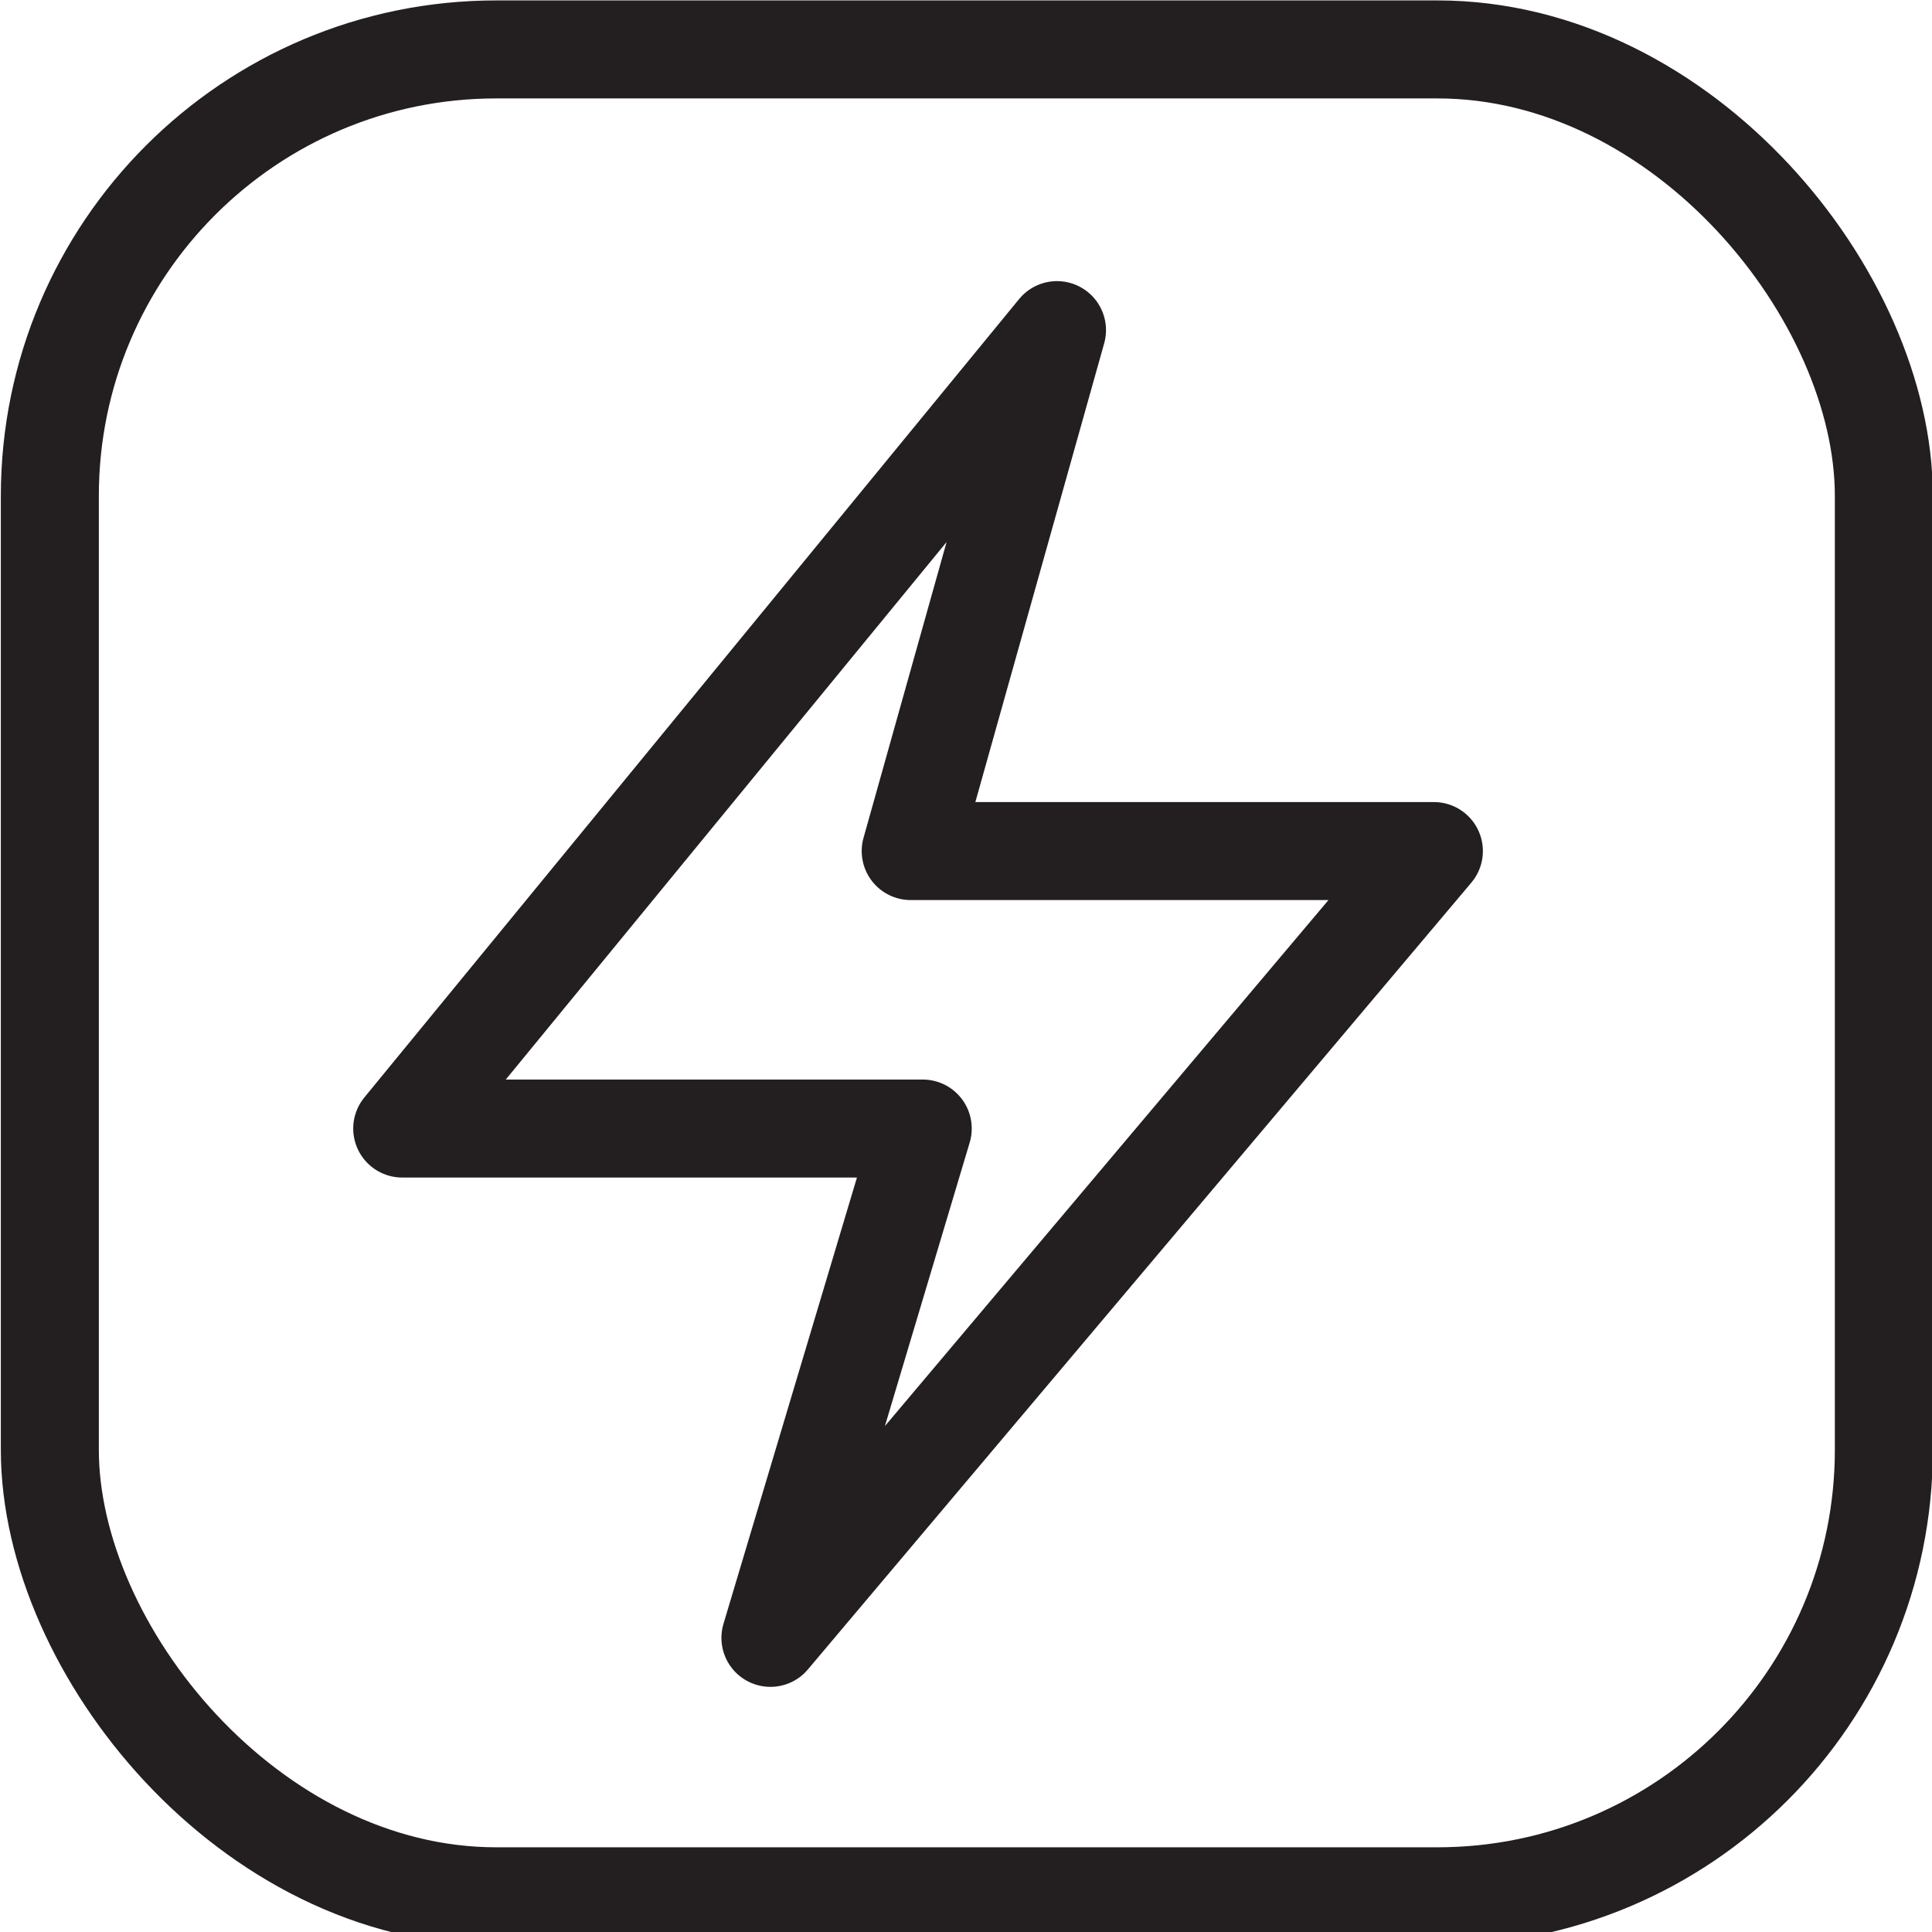
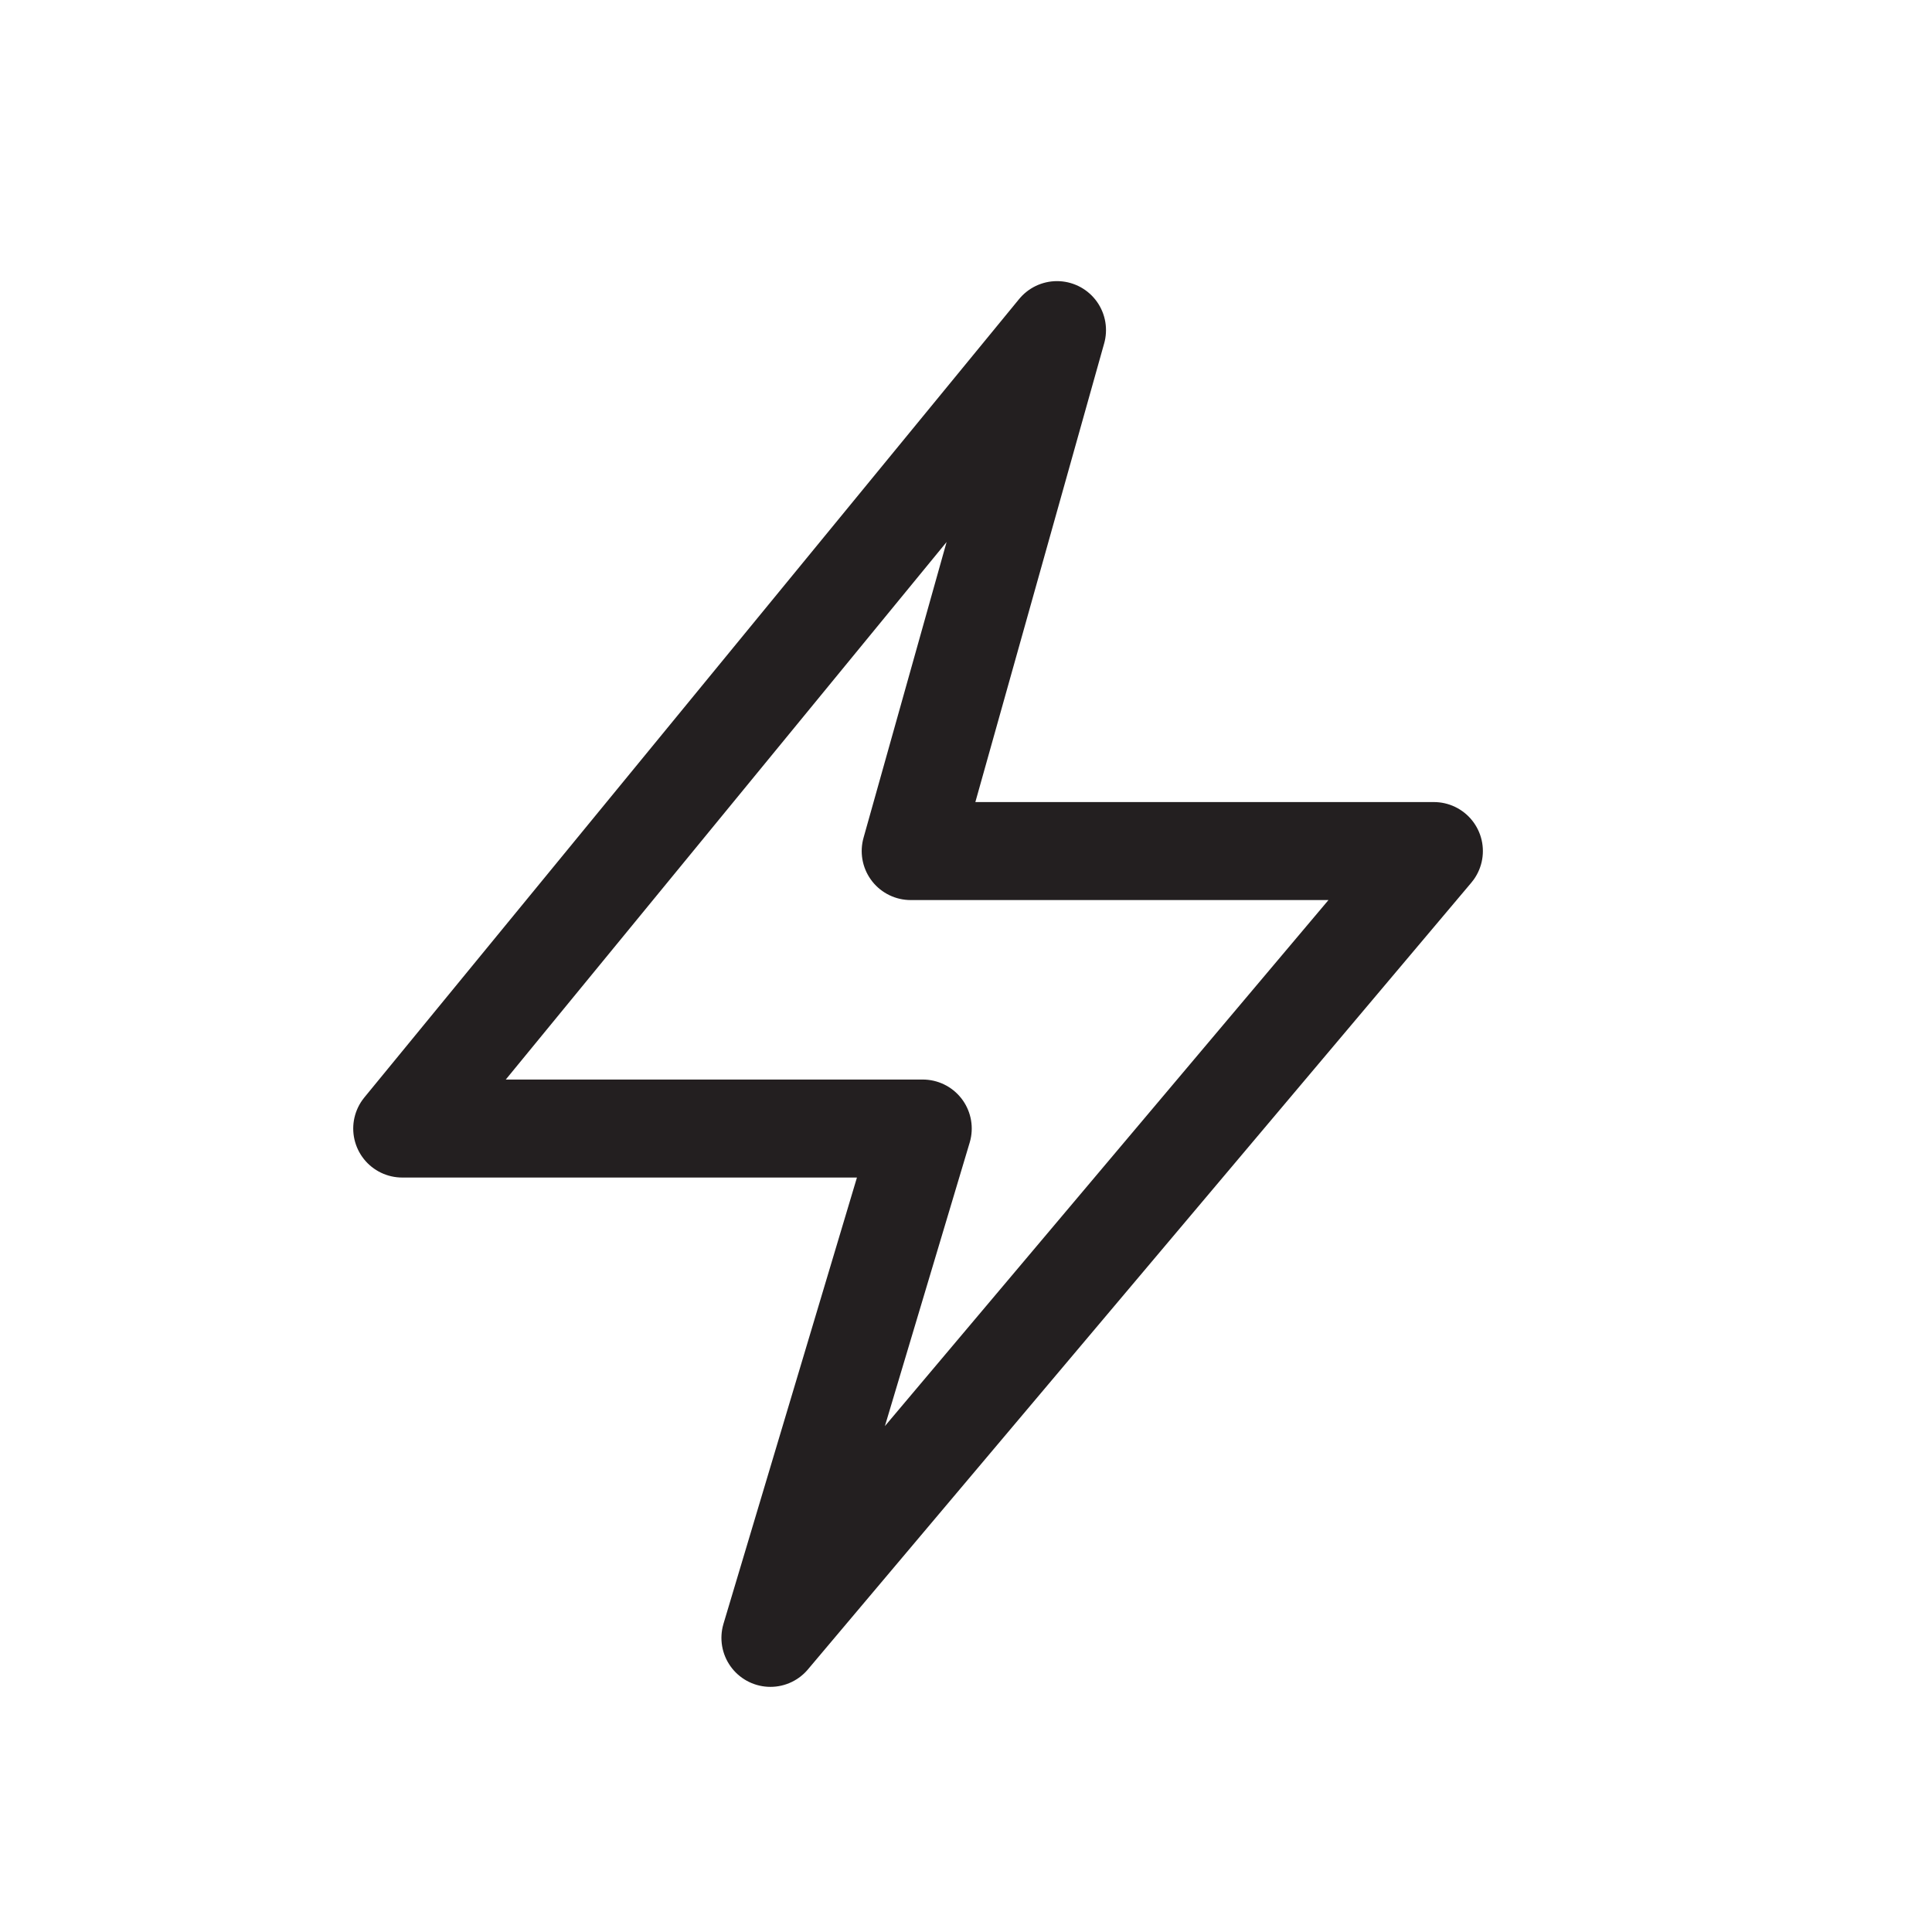
<svg xmlns="http://www.w3.org/2000/svg" preserveAspectRatio="xMidYMid slice" width="126px" height="126px" id="Layer_1" viewBox="0 0 138 138">
  <defs>
    <style>.cls-1{stroke-linecap:round;stroke-linejoin:round;}.cls-1,.cls-2{fill:none;stroke:#231f20;stroke-width:7px;}.cls-2{stroke-miterlimit:10;}</style>
  </defs>
  <polygon class="cls-1" points="75.5 23.58 65.05 60.79 102.42 60.79 55.03 116.99 65.91 80.61 28.73 80.61 75.5 23.58" />
-   <rect class="cls-2" x="3.56" y="3.53" width="131" height="131.92" rx="31.89" ry="31.89" />
</svg>